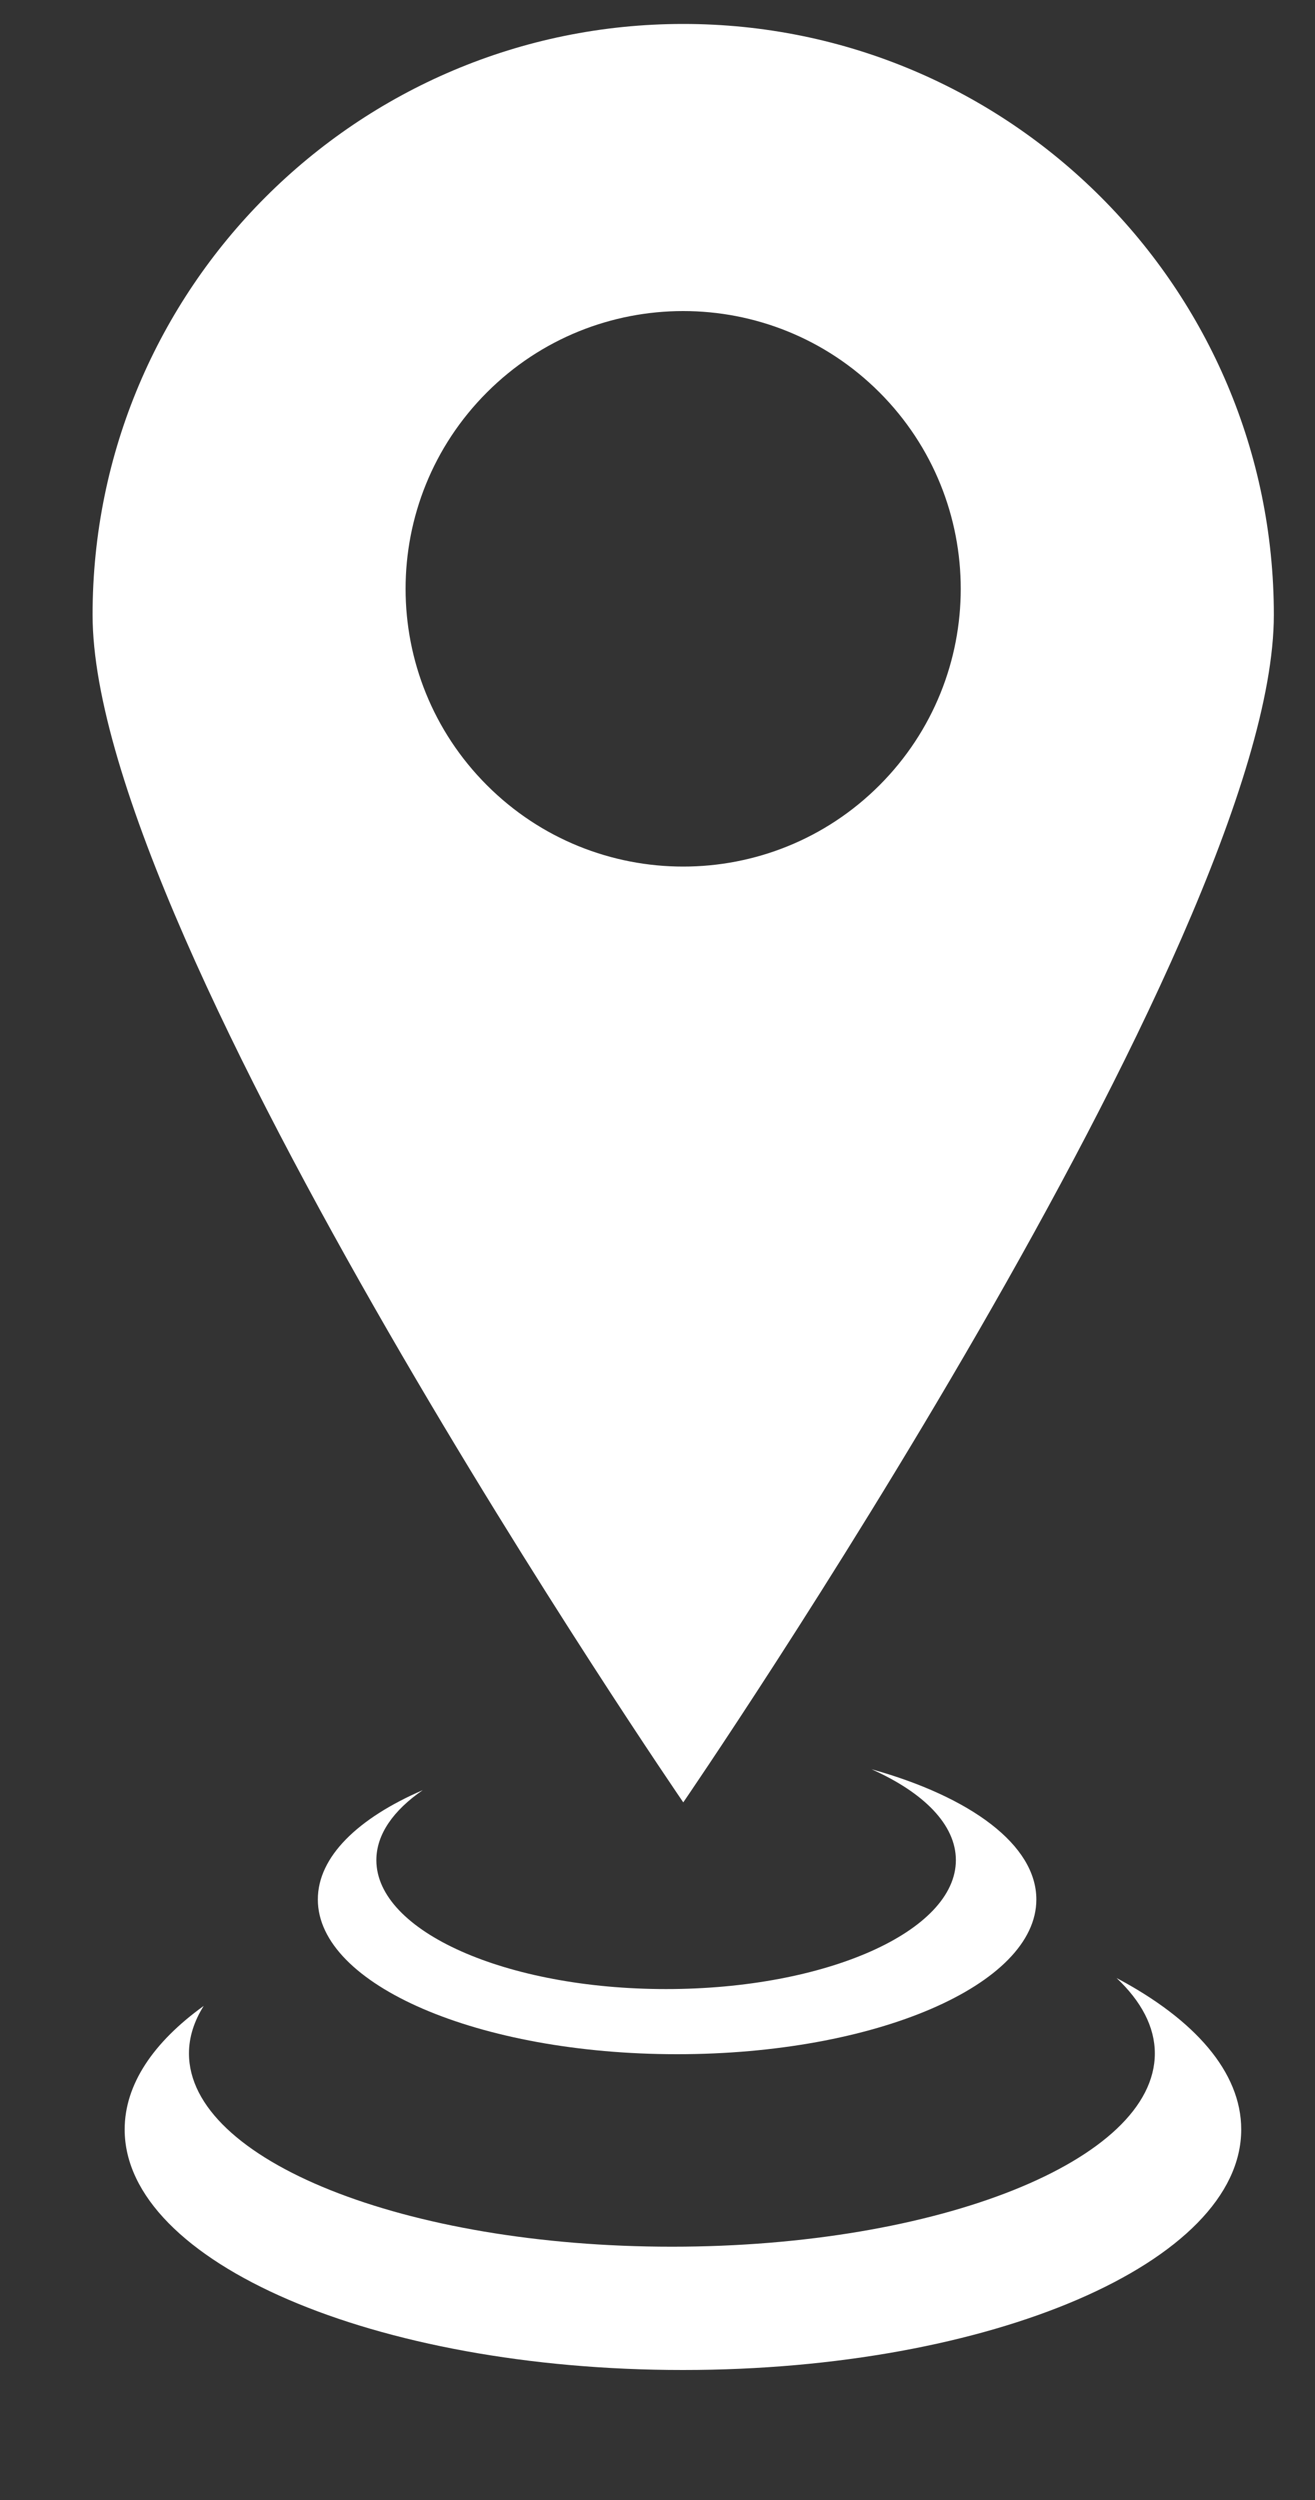
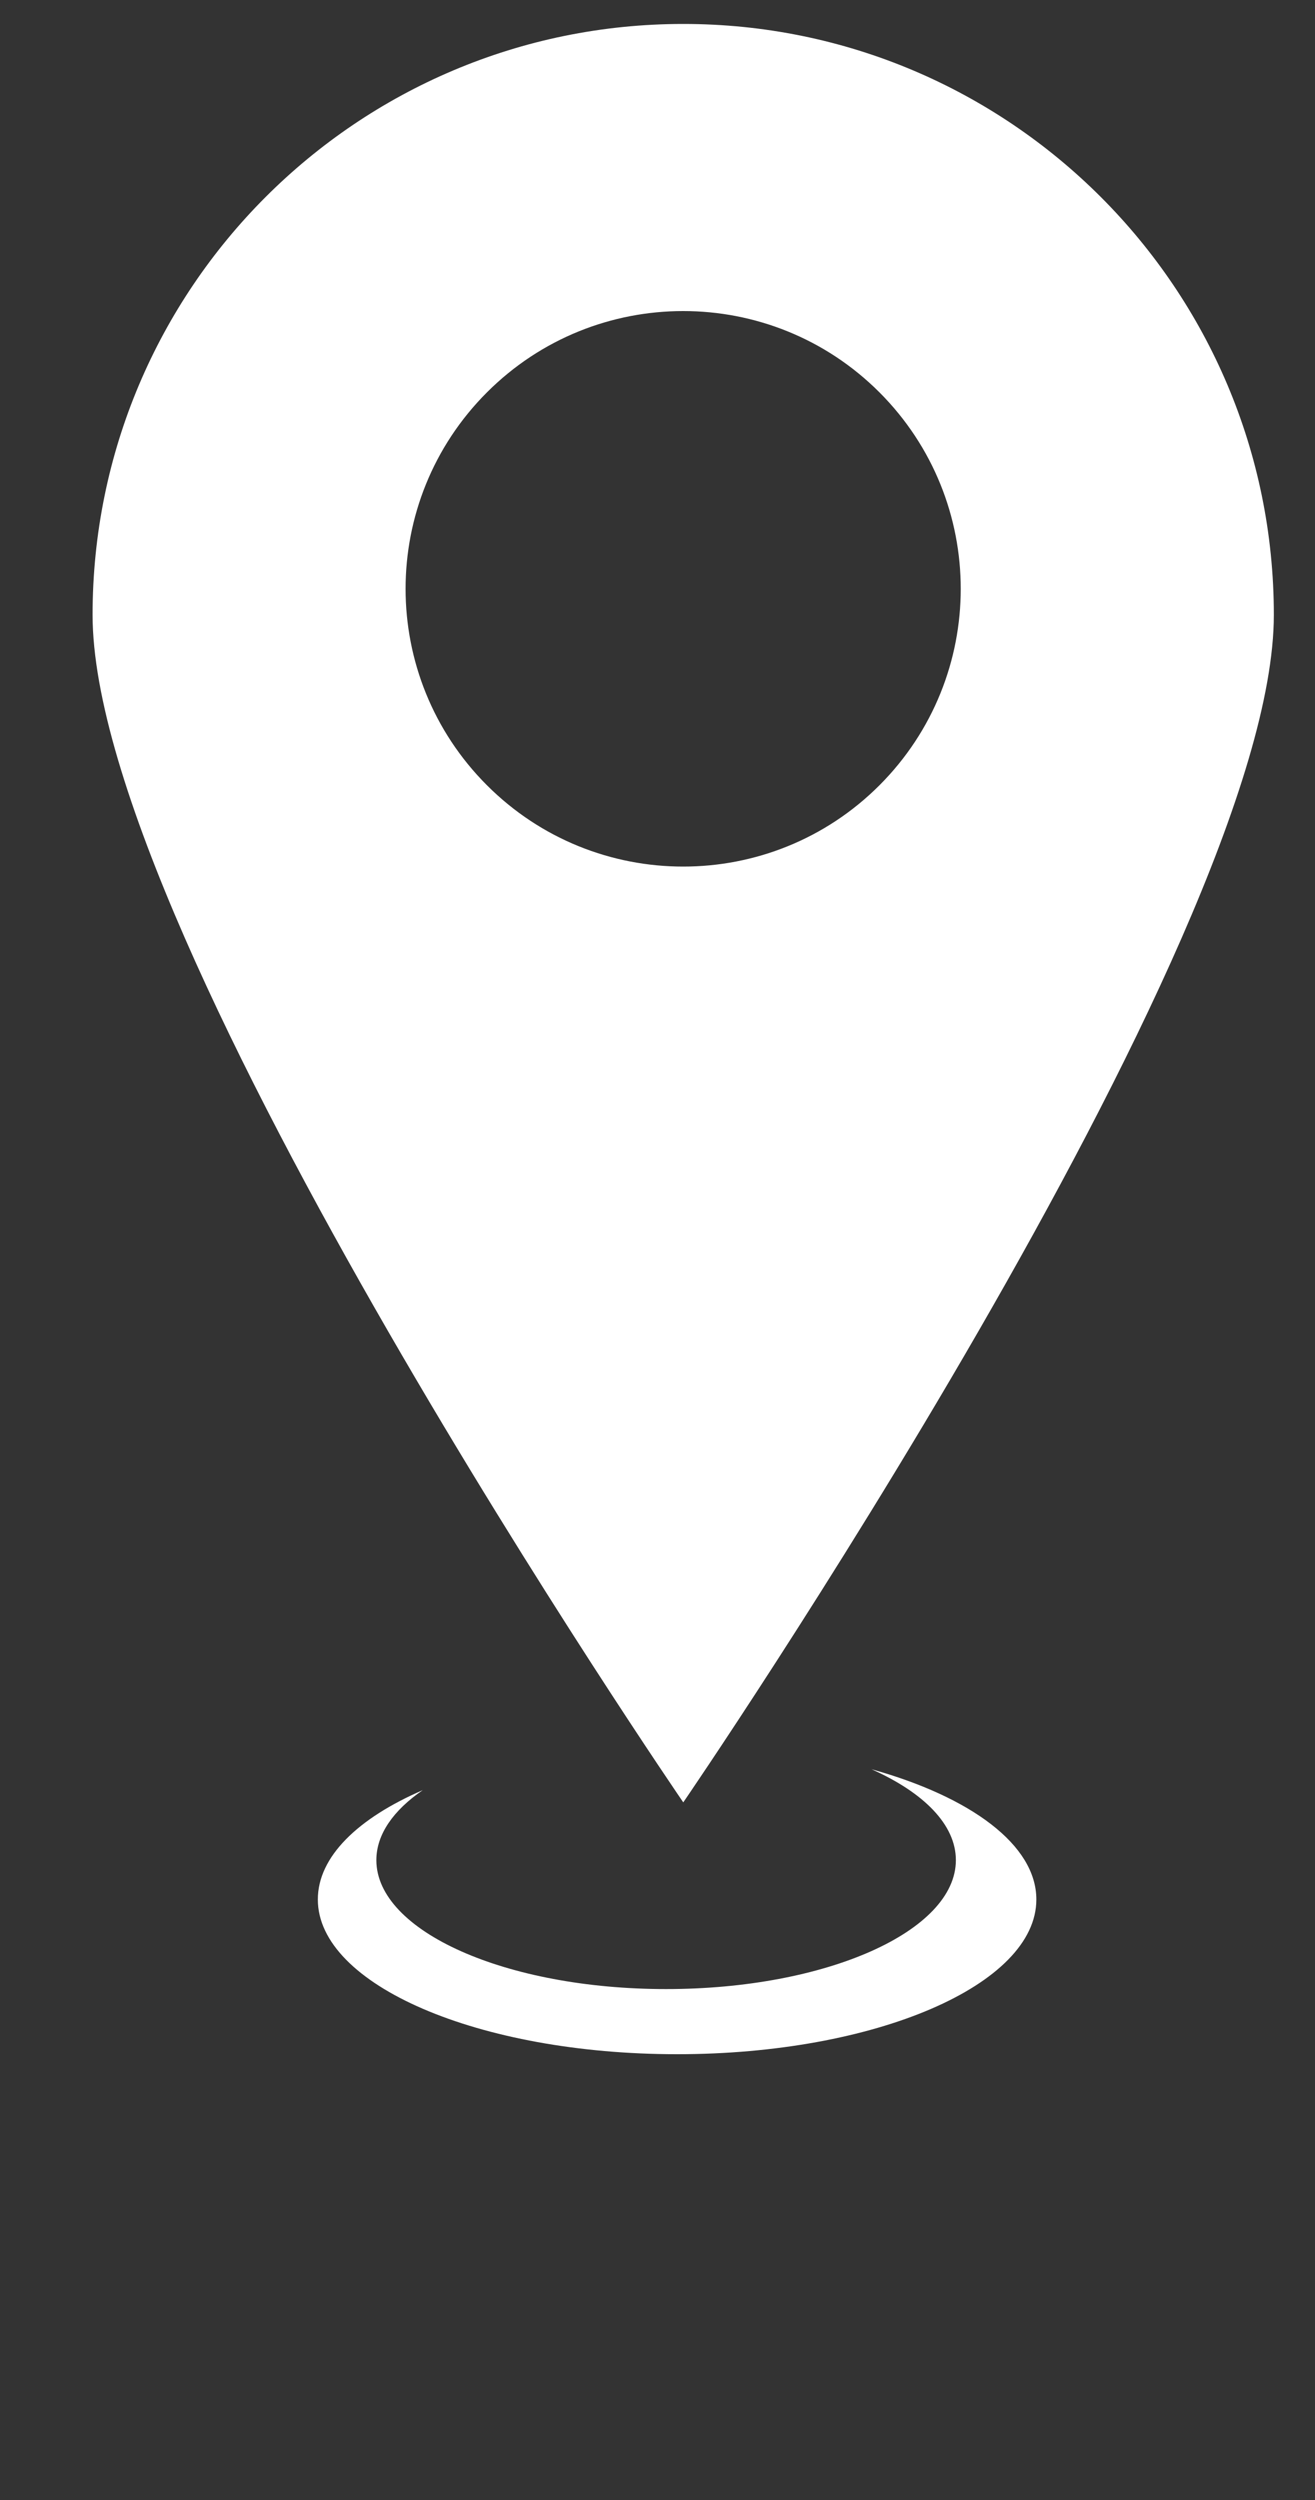
<svg xmlns="http://www.w3.org/2000/svg" width="10" height="19" viewBox="0 0 10 19" fill="none">
  <rect x="0" y="0" width="10" height="19" fill="#333333" stroke="none" />
  <path fill-rule="evenodd" clip-rule="evenodd" d="M5.196 13.698C5.196 13.698 9.687 7.154 9.687 4.673C9.687 2.193 7.676 0.182 5.196 0.182C2.715 0.182 0.704 2.193 0.704 4.673C0.704 7.153 5.196 13.698 5.196 13.698ZM6.688 2.982C7.512 3.807 7.512 5.143 6.688 5.968C5.864 6.792 4.527 6.792 3.703 5.968C2.878 5.143 2.878 3.807 3.703 2.982C4.527 2.158 5.864 2.158 6.688 2.982Z" fill="white" />
  <path fill-rule="evenodd" clip-rule="evenodd" d="M5.065 15.117C6.282 15.117 7.269 14.678 7.269 14.137C7.269 13.867 7.024 13.623 6.627 13.446C7.381 13.656 7.881 14.021 7.881 14.436C7.881 15.085 6.658 15.612 5.149 15.612C3.64 15.612 2.417 15.085 2.417 14.436C2.417 14.111 2.722 13.818 3.215 13.605C2.992 13.758 2.862 13.941 2.862 14.137C2.862 14.678 3.848 15.117 5.065 15.117Z" fill="white" />
-   <path fill-rule="evenodd" clip-rule="evenodd" d="M5.11 17.075C7.138 17.075 8.782 16.418 8.782 15.606C8.782 15.403 8.678 15.209 8.491 15.033C9.084 15.347 9.439 15.747 9.439 16.184C9.439 17.193 7.538 18.012 5.193 18.012C2.848 18.012 0.948 17.193 0.948 16.184C0.948 15.841 1.167 15.52 1.549 15.245C1.476 15.361 1.437 15.482 1.437 15.606C1.437 16.418 3.081 17.075 5.11 17.075Z" fill="white" />
</svg>